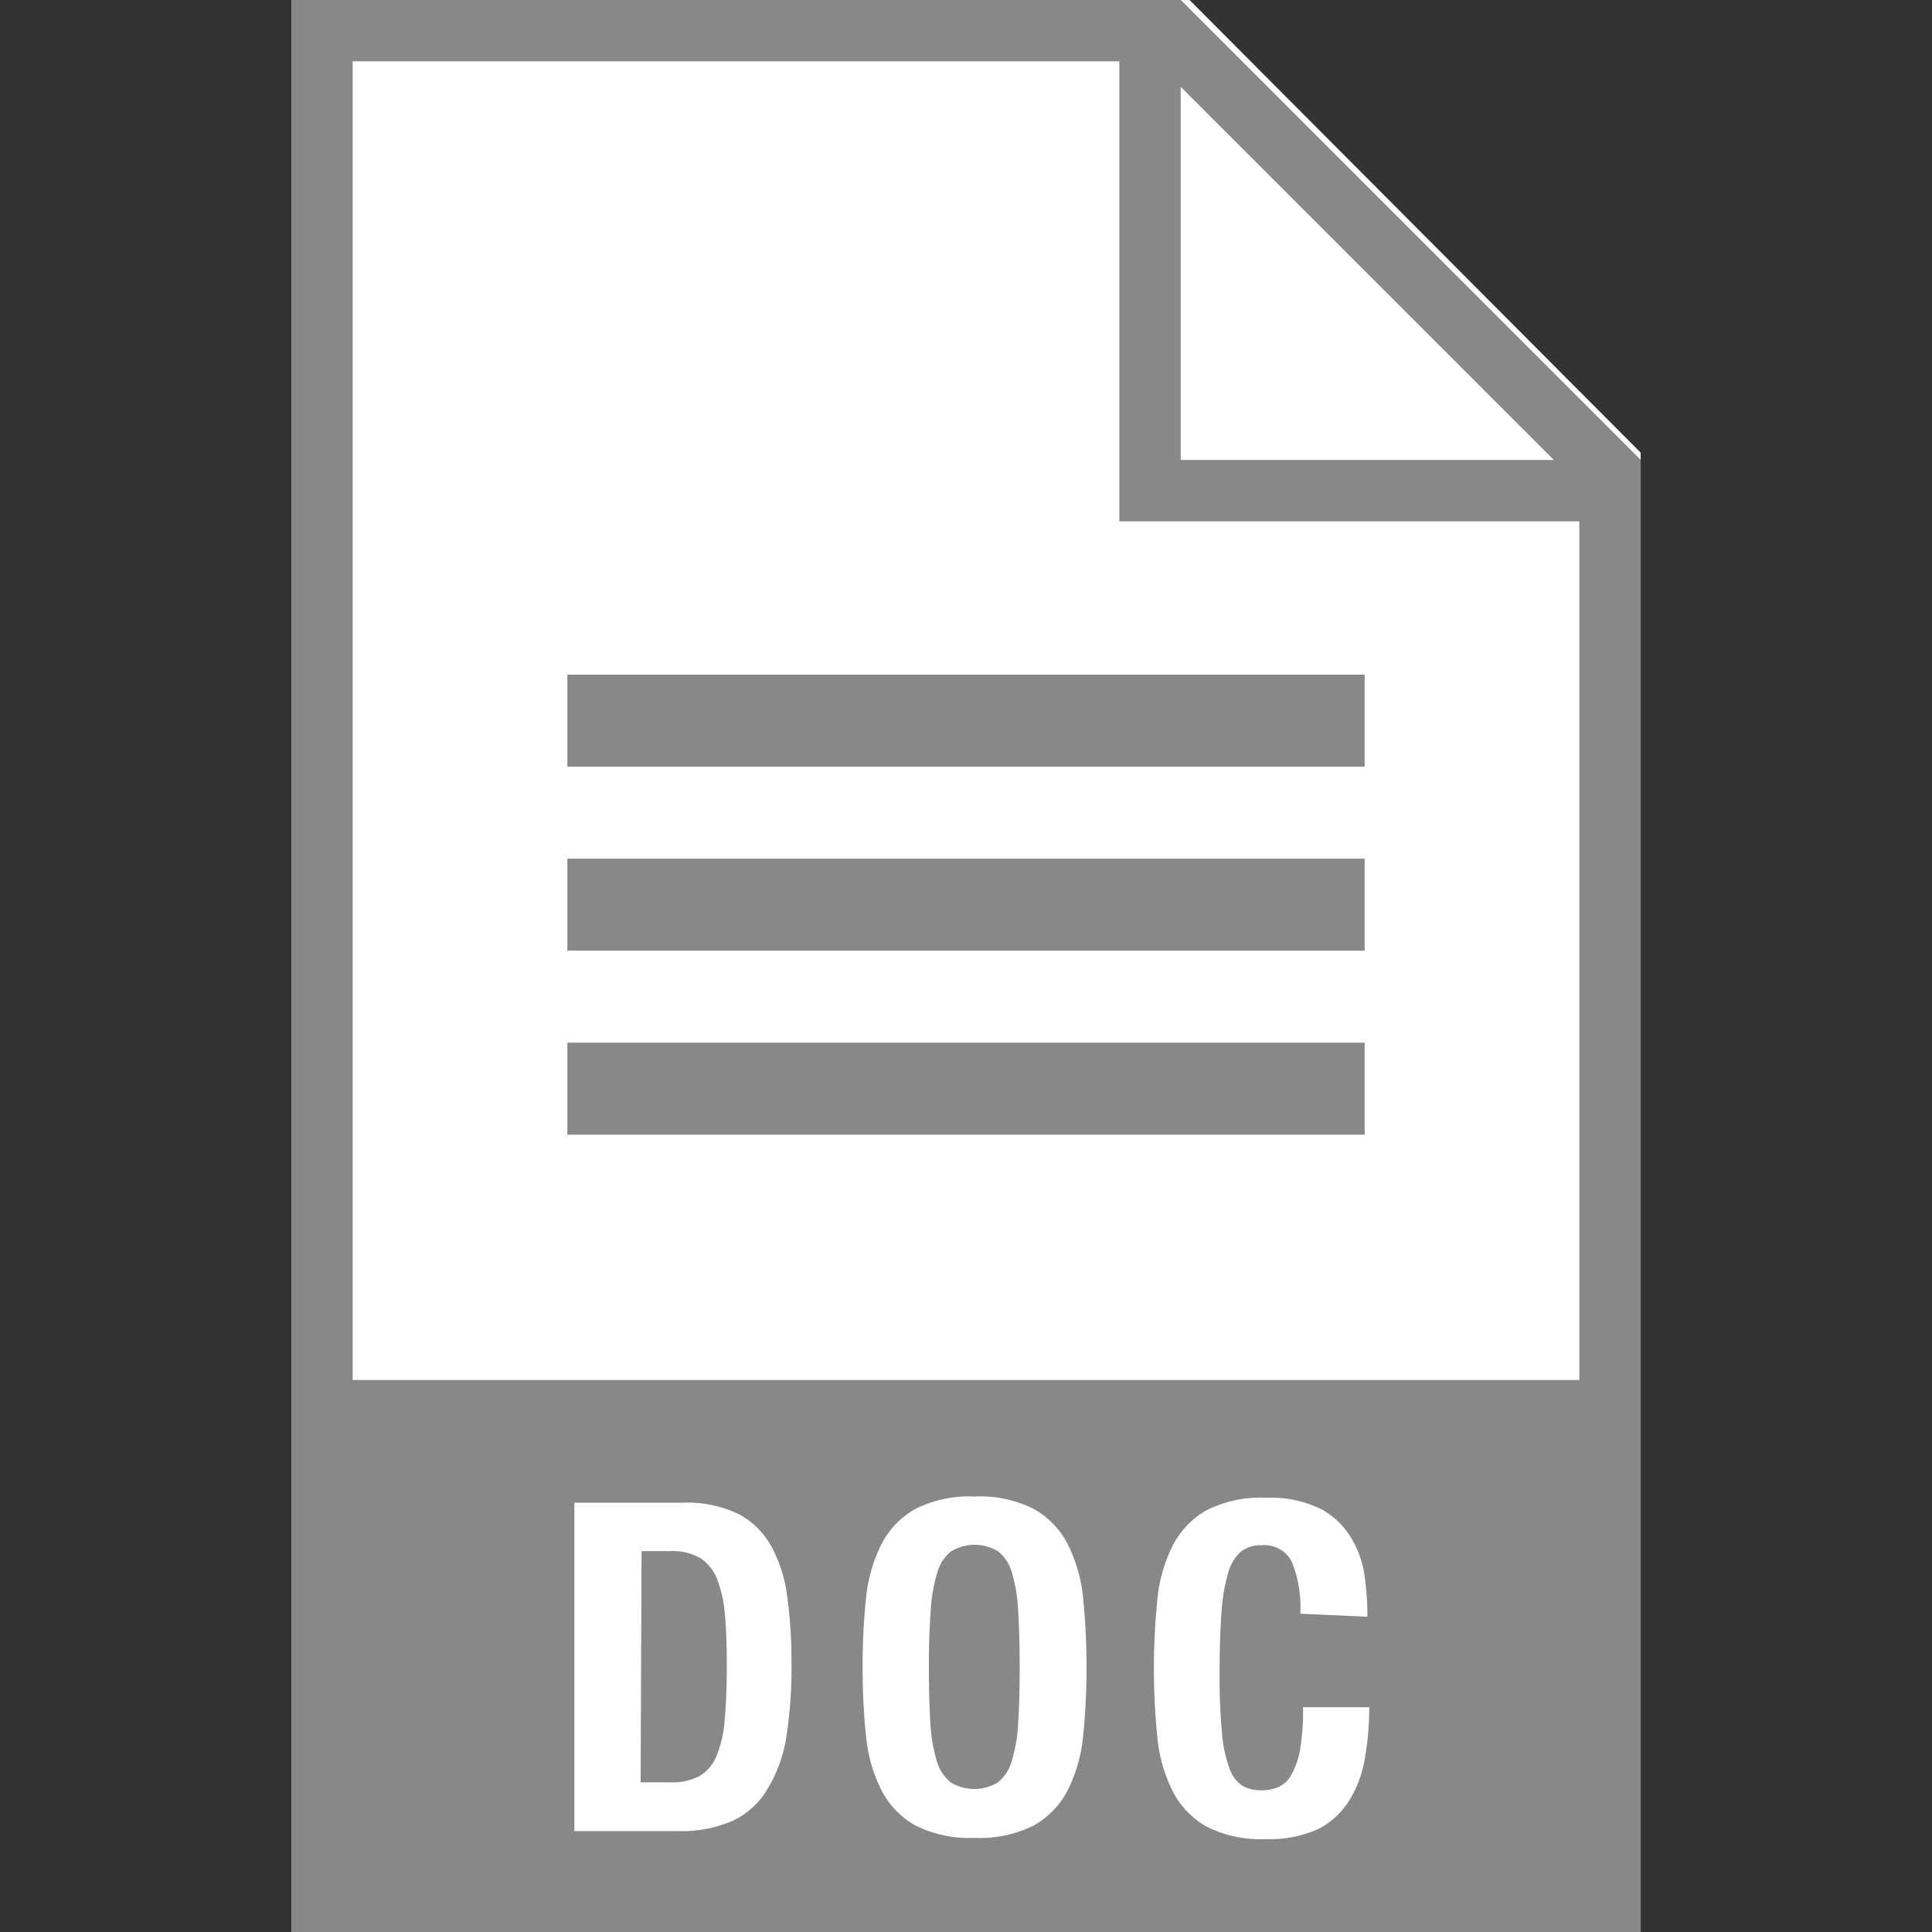
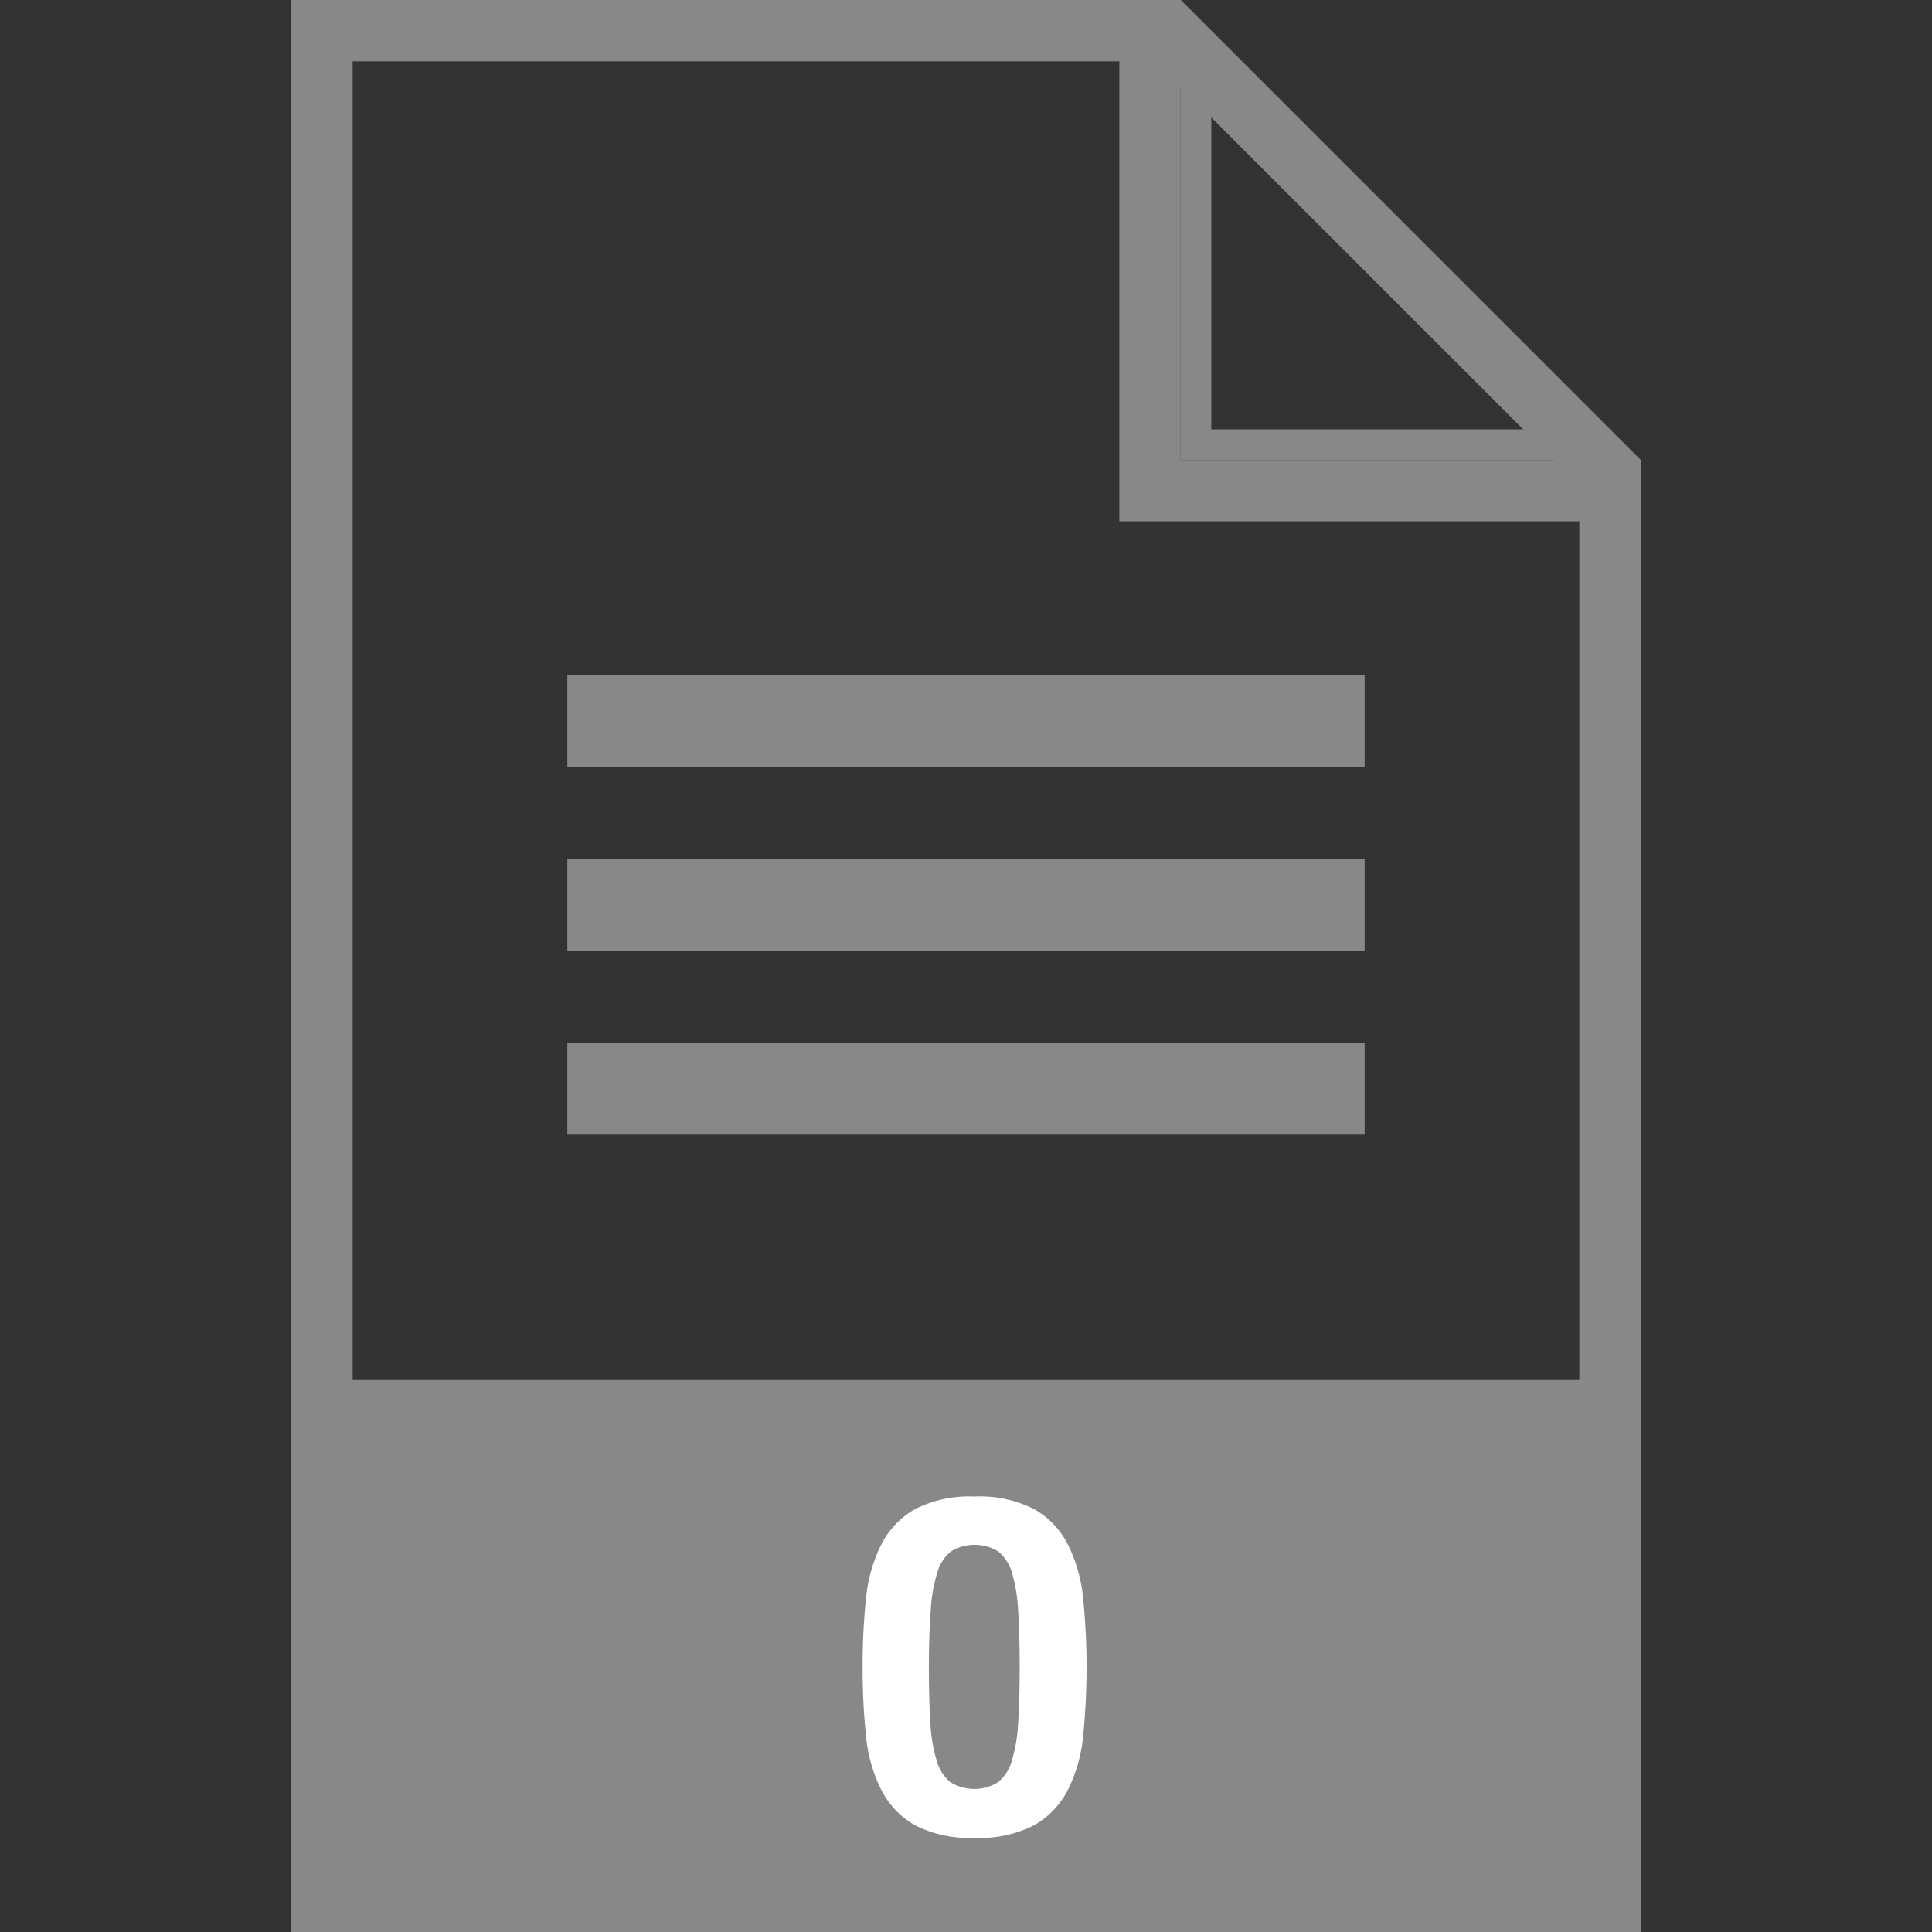
<svg xmlns="http://www.w3.org/2000/svg" id="REHAU_Web-Icons" data-name="REHAU Web-Icons" viewBox="0 0 63 63">
  <rect x="0" y="0" width="63" height="63" fill="#333333" stroke="none" />
  <defs>
    <style>.cls-1,.cls-5{fill:#fff;}.cls-1,.cls-2,.cls-4{fill-rule:evenodd;}.cls-2,.cls-3{fill:#888;}.cls-4{fill:none;stroke:#888;stroke-miterlimit:10;stroke-width:2px;}</style>
  </defs>
  <title>download_doc</title>
-   <polygon class="cls-1" points="38.79 0 9.5 0 9.5 63 53.5 63 53.5 14.76 38.79 0" />
  <path class="cls-2" d="M10.5,62V1h28V15h14V62Zm29-60.35L51.76,14H39.5ZM38.5,0H9.5V63h44V15Z" />
-   <polygon class="cls-1" points="10.5 62 10.5 1 38.09 1 52.5 15.41 52.5 62 10.5 62" />
  <path class="cls-3" d="M37.67,2,51.5,15.83V61h-40V2H37.67m.83-2H9.5V63h44V15L38.5,0Z" />
  <polyline class="cls-4" points="37.5 0 37.5 16 53.5 16" />
  <rect class="cls-3" x="9.5" y="45" width="44" height="18" />
-   <path class="cls-5" d="M18.73,49h3.54a3.87,3.87,0,0,1,1.81.37,2.62,2.62,0,0,1,1.07,1.05,4.66,4.66,0,0,1,.52,1.64,15.35,15.35,0,0,1,.14,2.14,15.16,15.16,0,0,1-.17,2.46A4.69,4.69,0,0,1,25,58.38a2.6,2.6,0,0,1-1.12,1,4.22,4.22,0,0,1-1.79.33H18.73Zm2.16,9.12h1a1.87,1.87,0,0,0,.91-.2,1.32,1.32,0,0,0,.56-.65,3.77,3.77,0,0,0,.27-1.18q.07-.73.07-1.83,0-.92-.06-1.6a4.08,4.08,0,0,0-.25-1.15,1.43,1.43,0,0,0-.55-.7,1.83,1.83,0,0,0-1-.23h-.92Z" />
  <path class="cls-5" d="M28.13,54.36a20.64,20.64,0,0,1,.11-2.24,5,5,0,0,1,.5-1.76,2.77,2.77,0,0,1,1.1-1.15,3.89,3.89,0,0,1,1.94-.41,3.89,3.89,0,0,1,1.94.41,2.76,2.76,0,0,1,1.1,1.15,5,5,0,0,1,.5,1.76,22.64,22.64,0,0,1,0,4.49,5,5,0,0,1-.5,1.76,2.77,2.77,0,0,1-1.1,1.15,3.9,3.9,0,0,1-1.94.41,3.9,3.9,0,0,1-1.94-.41,2.77,2.77,0,0,1-1.1-1.15,4.94,4.94,0,0,1-.5-1.76A20.64,20.64,0,0,1,28.13,54.36Zm2.16,0q0,1.08.05,1.84a5.08,5.08,0,0,0,.21,1.23,1.37,1.37,0,0,0,.45.69,1.48,1.48,0,0,0,1.54,0,1.37,1.37,0,0,0,.45-.69,5.08,5.08,0,0,0,.21-1.23q.05-.76.05-1.84t-.05-1.83A5.19,5.19,0,0,0,33,51.29a1.37,1.37,0,0,0-.45-.7,1.48,1.48,0,0,0-1.54,0,1.37,1.37,0,0,0-.45.7,5.19,5.19,0,0,0-.21,1.23Q30.29,53.28,30.29,54.36Z" />
-   <path class="cls-5" d="M42.4,52.62a3.88,3.88,0,0,0-.28-1.7,1,1,0,0,0-1-.53,1,1,0,0,0-.67.22,1.44,1.44,0,0,0-.41.71,6,6,0,0,0-.21,1.28q-.06.79-.06,1.93a18.82,18.82,0,0,0,.08,2,4.34,4.34,0,0,0,.25,1.16,1.06,1.06,0,0,0,.43.55,1.25,1.25,0,0,0,.61.14,1.43,1.43,0,0,0,.53-.1.91.91,0,0,0,.43-.39,2.55,2.55,0,0,0,.29-.82,7.59,7.59,0,0,0,.1-1.4h2.16a9.69,9.69,0,0,1-.14,1.65,3.81,3.81,0,0,1-.5,1.37,2.57,2.57,0,0,1-1,.94,3.78,3.78,0,0,1-1.73.34,3.9,3.9,0,0,1-1.94-.41,2.77,2.77,0,0,1-1.1-1.15,4.94,4.94,0,0,1-.5-1.76,22.45,22.45,0,0,1,0-4.49,5,5,0,0,1,.5-1.76,2.77,2.77,0,0,1,1.1-1.15,3.89,3.89,0,0,1,1.94-.41,3.74,3.74,0,0,1,1.82.38,2.56,2.56,0,0,1,1,1,3.3,3.3,0,0,1,.41,1.25,10.3,10.3,0,0,1,.08,1.25Z" />
  <rect class="cls-3" x="18.5" y="34" width="26" height="3" />
  <rect class="cls-3" x="18.5" y="28" width="26" height="3" />
  <rect class="cls-3" x="18.5" y="22" width="26" height="3" />
</svg>